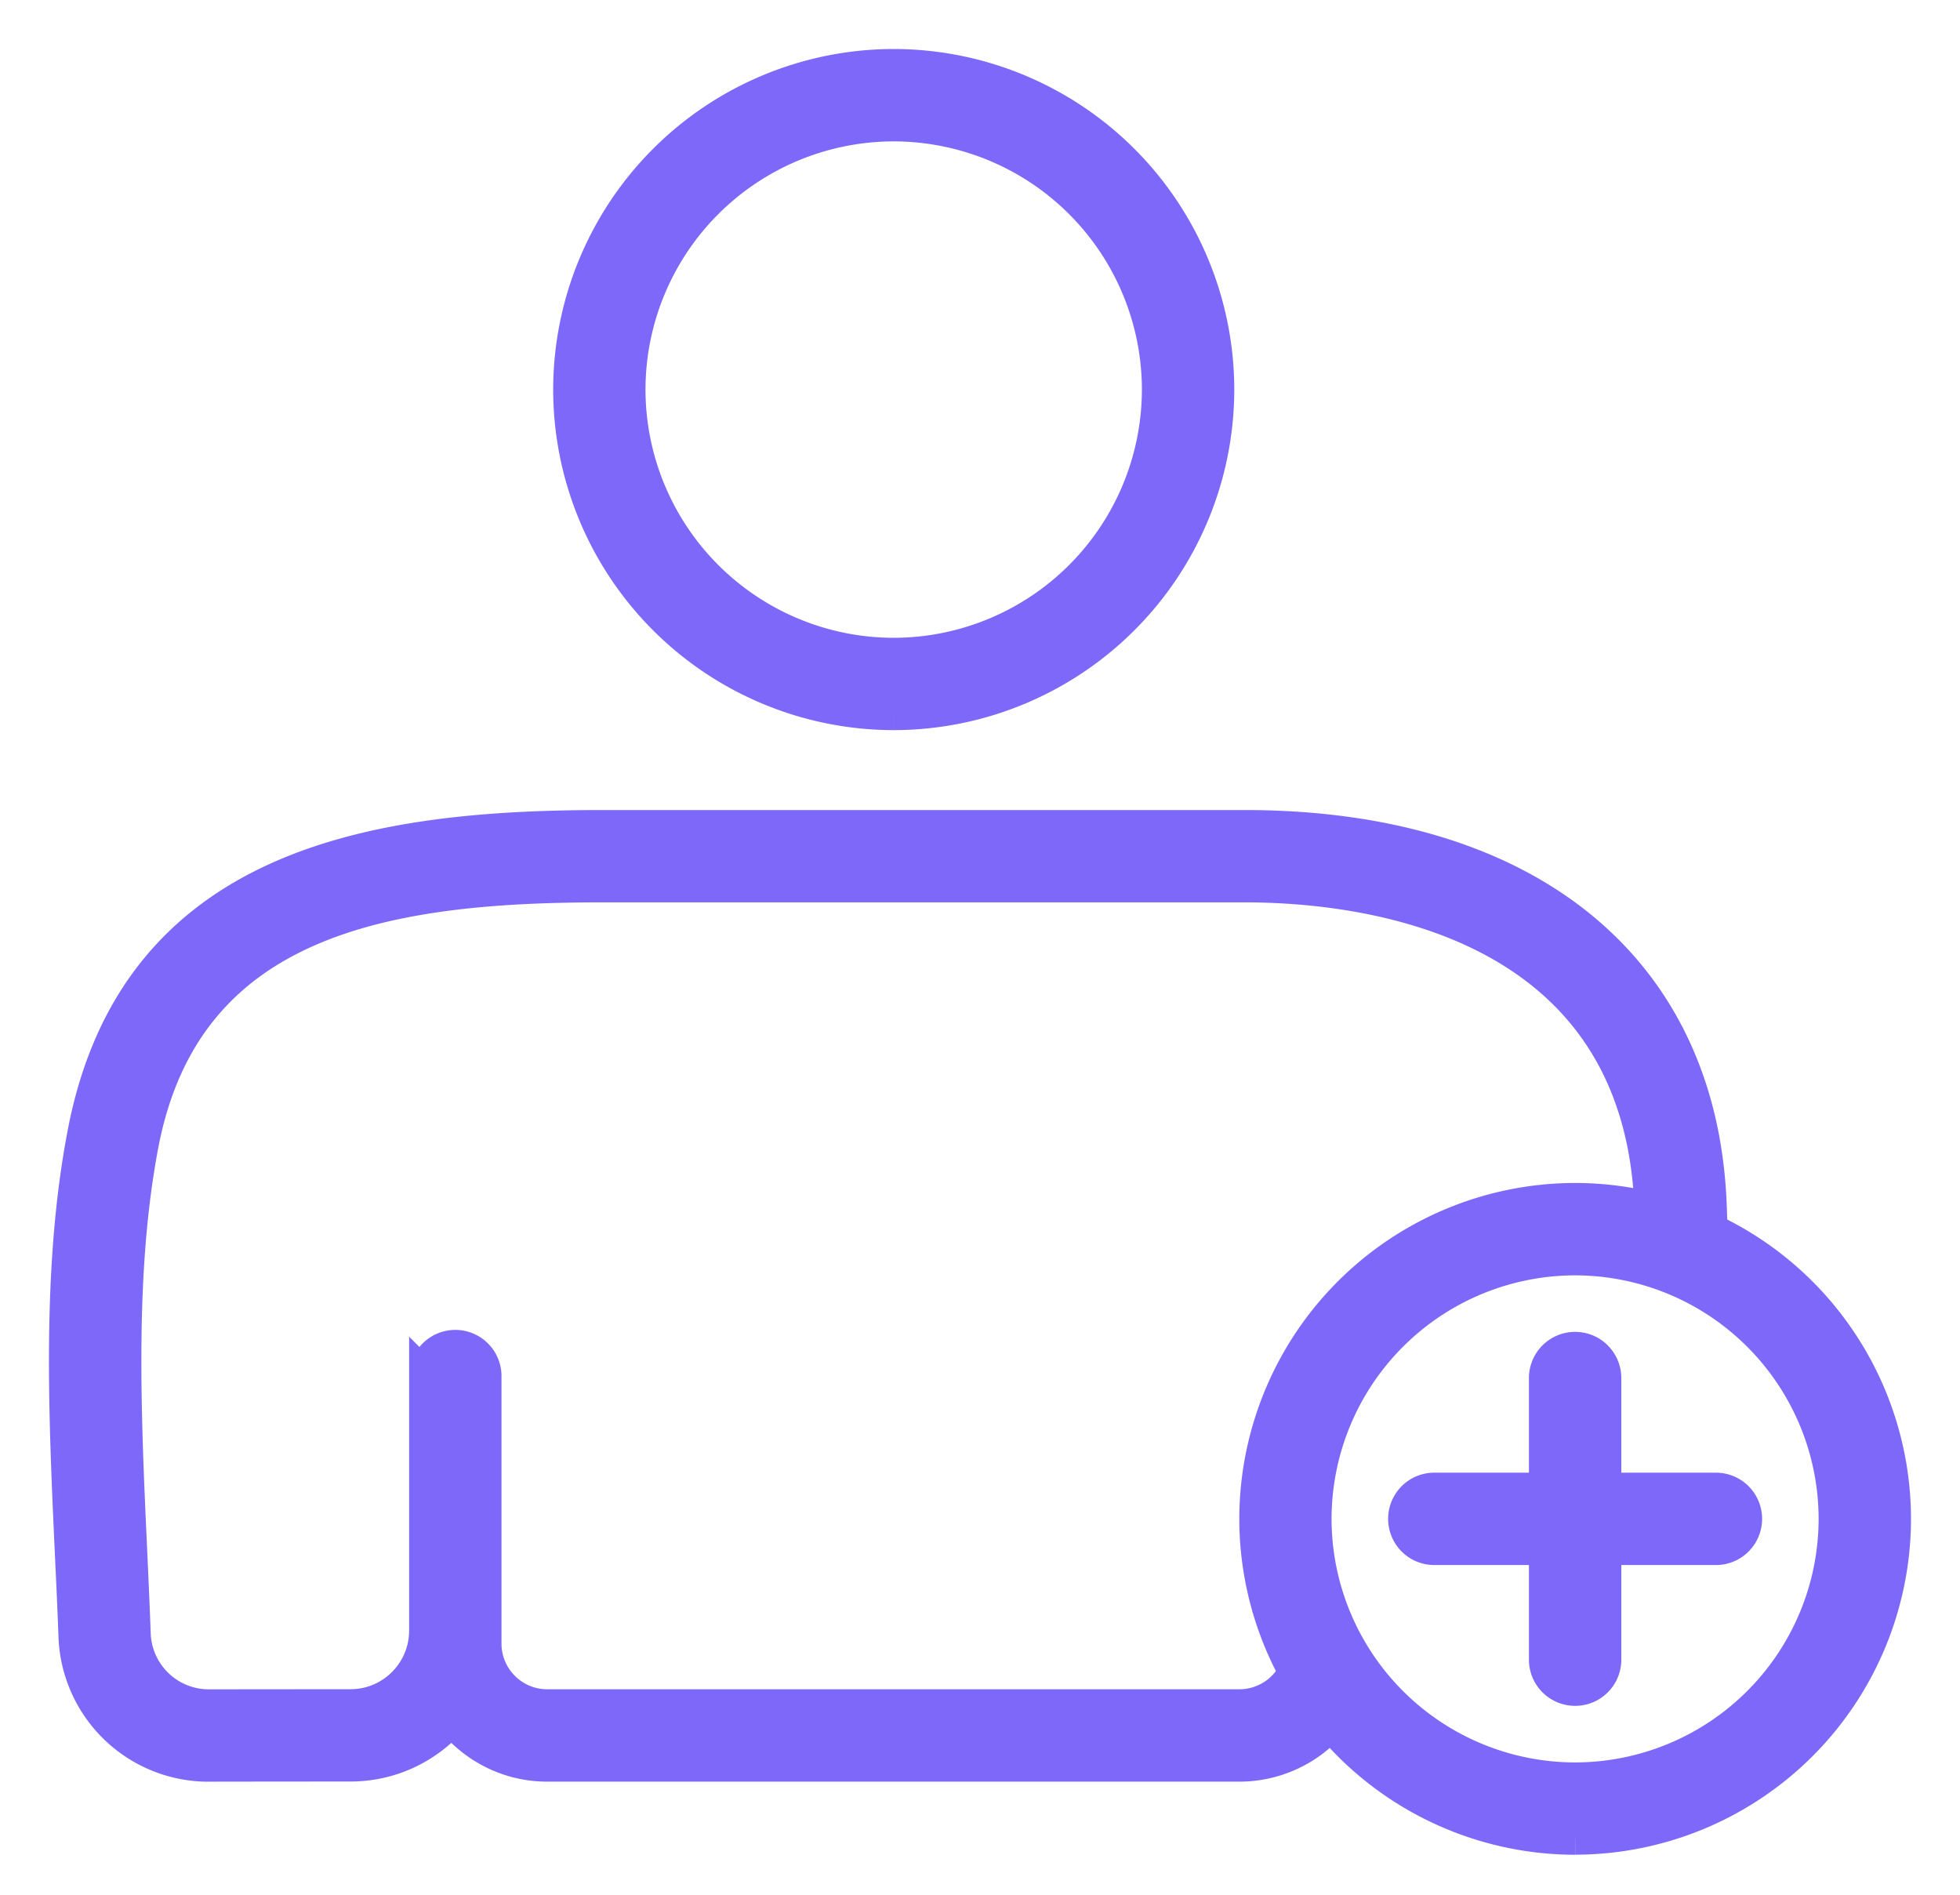
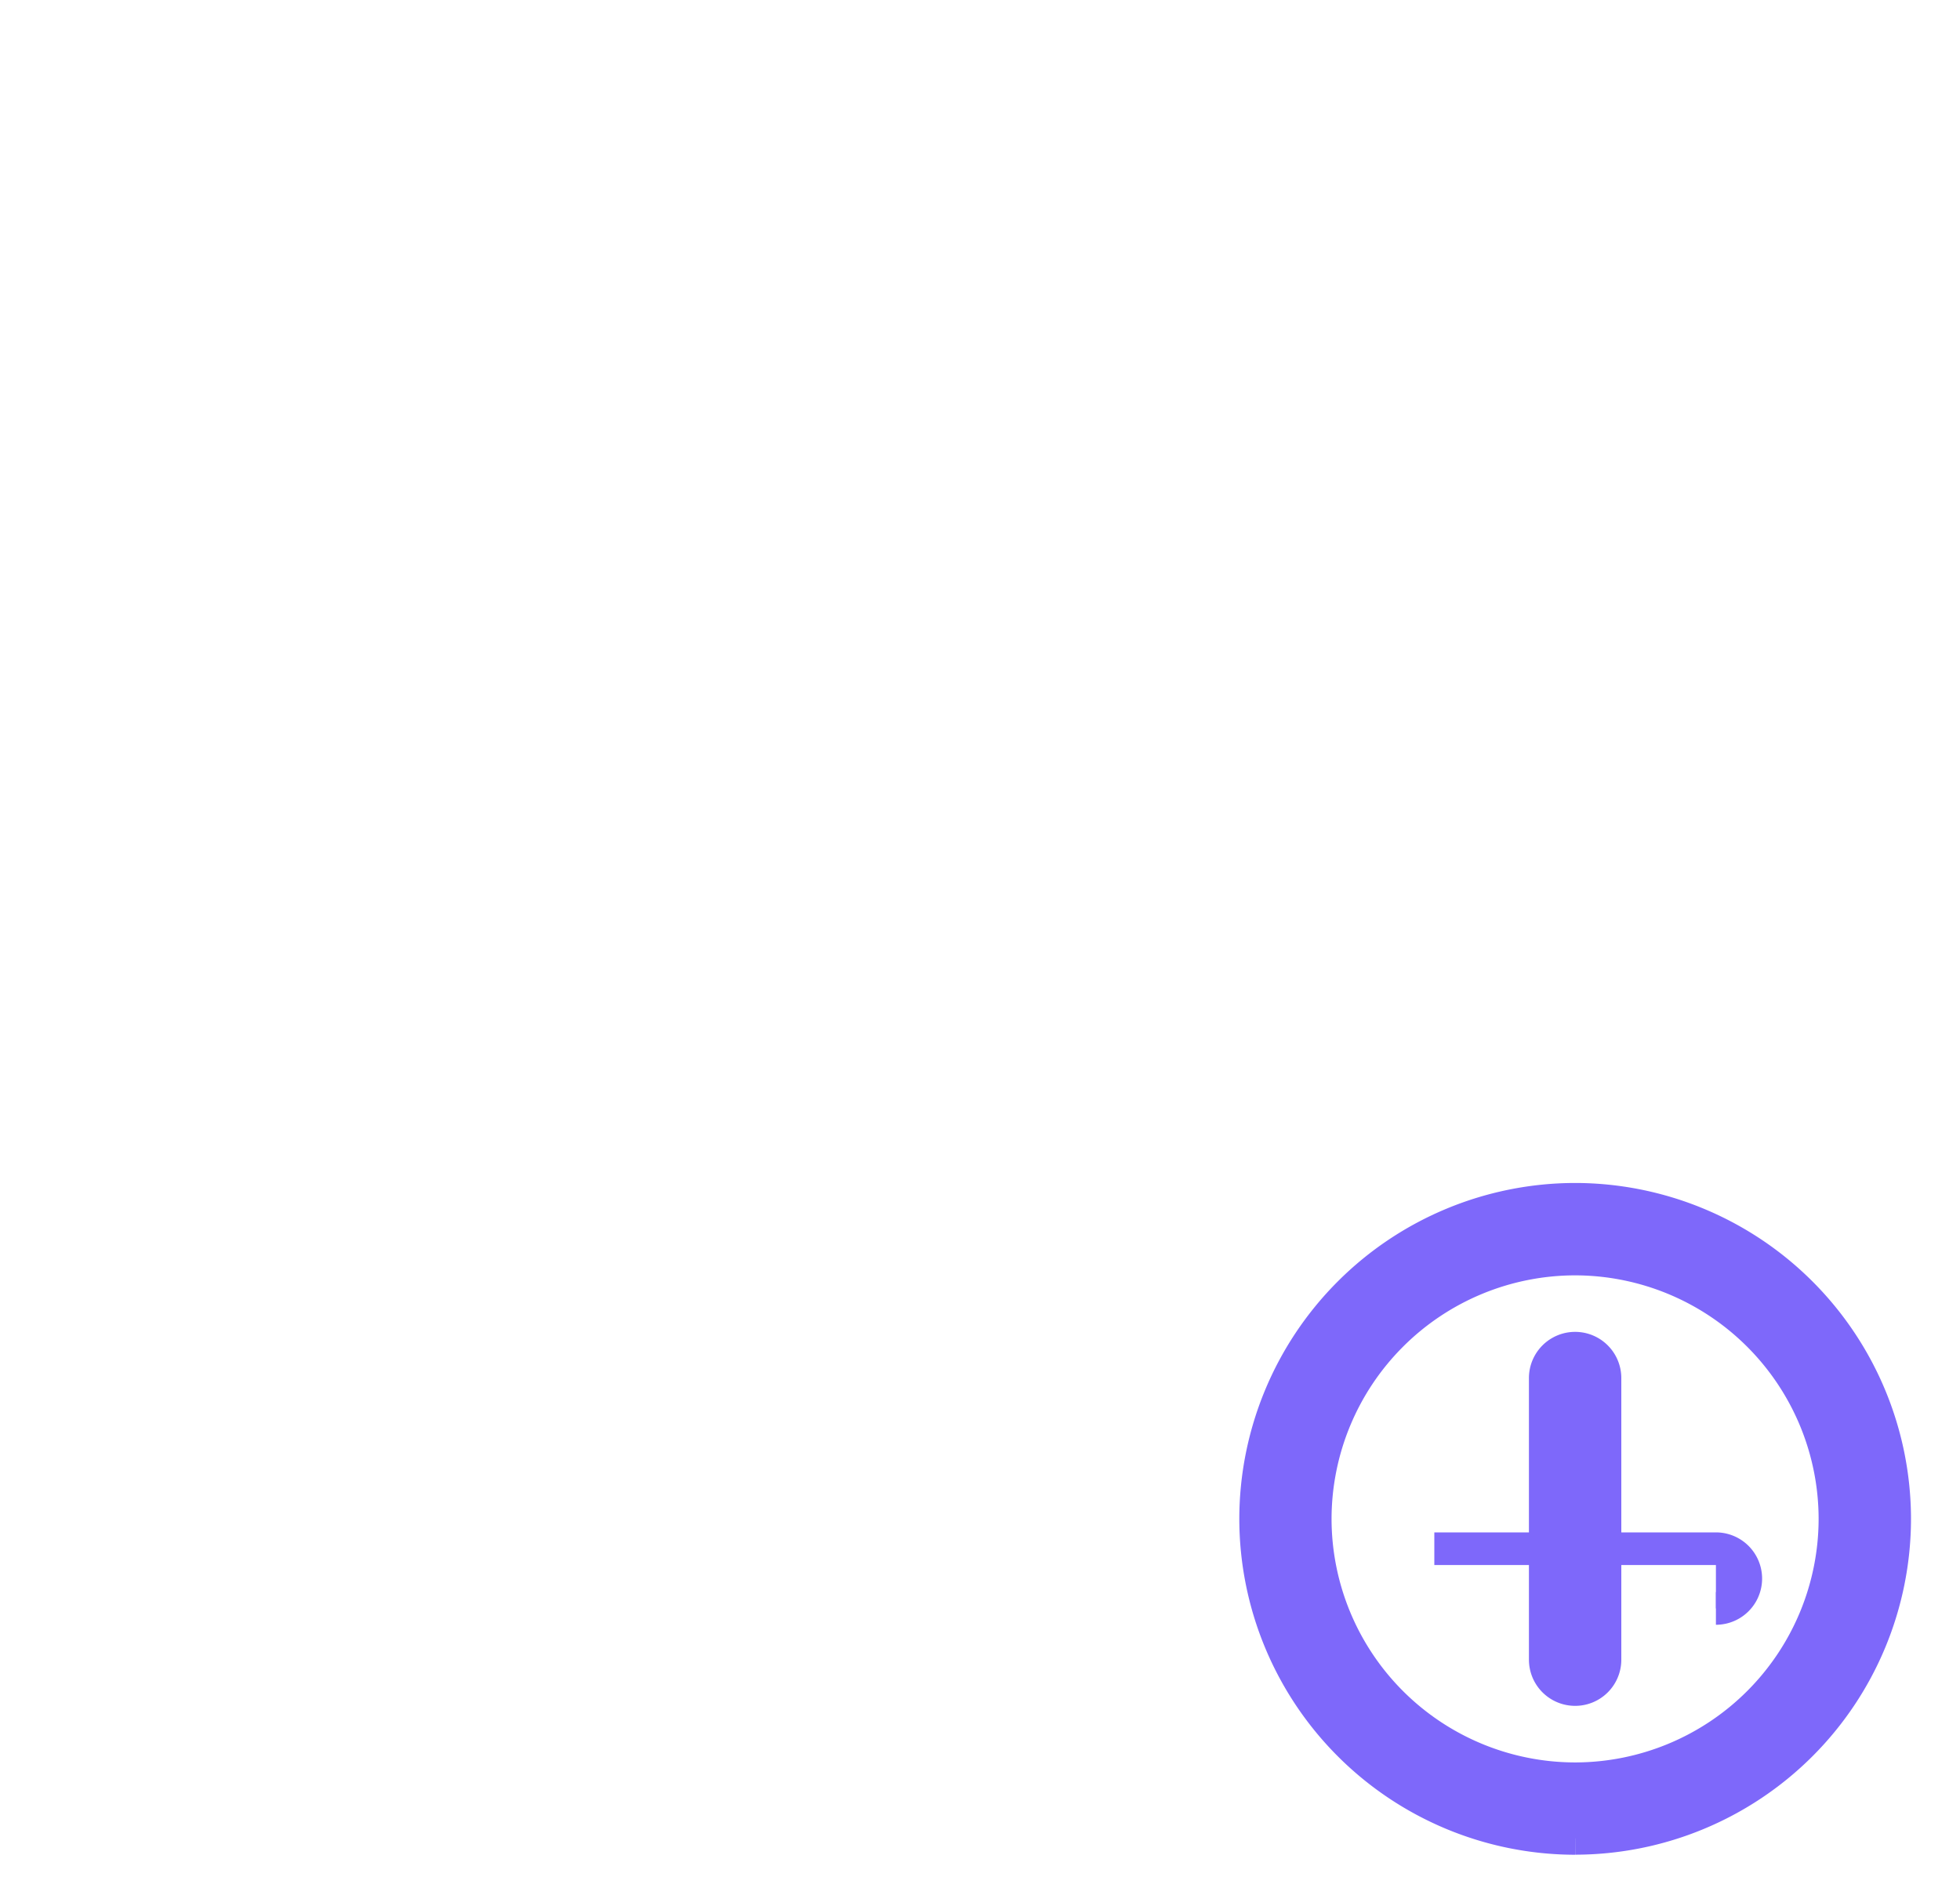
<svg xmlns="http://www.w3.org/2000/svg" width="30" height="29">
  <g fill="#7E68FA" stroke="#7E68FA" stroke-width=".5" fill-rule="evenodd">
-     <path d="M3.202 27.02a2.048 2.048 0 01-2.057-1.976c-.015-.41-.034-.825-.054-1.242-.1-2.163-.203-4.399.19-6.452.788-4.144 4.462-4.702 7.952-4.702h9.816c4.334 0 7 2.173 7.131 5.814.007.178.012.356.017.535a.458.458 0 01-.913.025c-.005-.176-.01-.352-.017-.527-.16-4.453-4.402-4.934-6.218-4.934H9.233c-3.273 0-6.393.48-7.056 3.96-.371 1.948-.27 4.13-.173 6.238.019.42.038.838.053 1.25a1.139 1.139 0 001.145 1.097h.001l2.165-.002c.631 0 1.144-.515 1.144-1.146v-3.896a.457.457 0 01.914 0v4.094c0 .523.425.949.949.949H18.97a.95.95 0 00.872-.572.458.458 0 01.837.364 1.862 1.862 0 01-1.709 1.122H8.375c-.59 0-1.117-.277-1.46-.706-.376.43-.93.703-1.546.704l-2.165.002h-.002zM13.68 1.914a4.053 4.053 0 00-4.05 4.048 4.054 4.054 0 004.05 4.05 4.054 4.054 0 004.048-4.05 4.053 4.053 0 00-4.048-4.048m0 9.011a4.968 4.968 0 01-4.963-4.963A4.968 4.968 0 0113.68 1a4.968 4.968 0 014.962 4.962 4.968 4.968 0 01-4.962 4.963" />
    <path d="M24.11 19.27a3.982 3.982 0 00-3.979 3.977 3.982 3.982 0 003.978 3.978 3.982 3.982 0 003.977-3.978 3.982 3.982 0 00-3.977-3.977m0 8.868a4.896 4.896 0 01-4.89-4.89 4.896 4.896 0 014.89-4.892A4.897 4.897 0 0129 23.247a4.896 4.896 0 01-4.89 4.89" />
    <path d="M24.11 25.859a.457.457 0 01-.458-.457v-4.31a.457.457 0 01.914 0v4.31a.456.456 0 01-.457.457" />
-     <path d="M26.264 23.704h-4.31a.456.456 0 110-.914h4.31a.457.457 0 010 .914" />
+     <path d="M26.264 23.704h-4.31h4.31a.457.457 0 010 .914" />
  </g>
</svg>